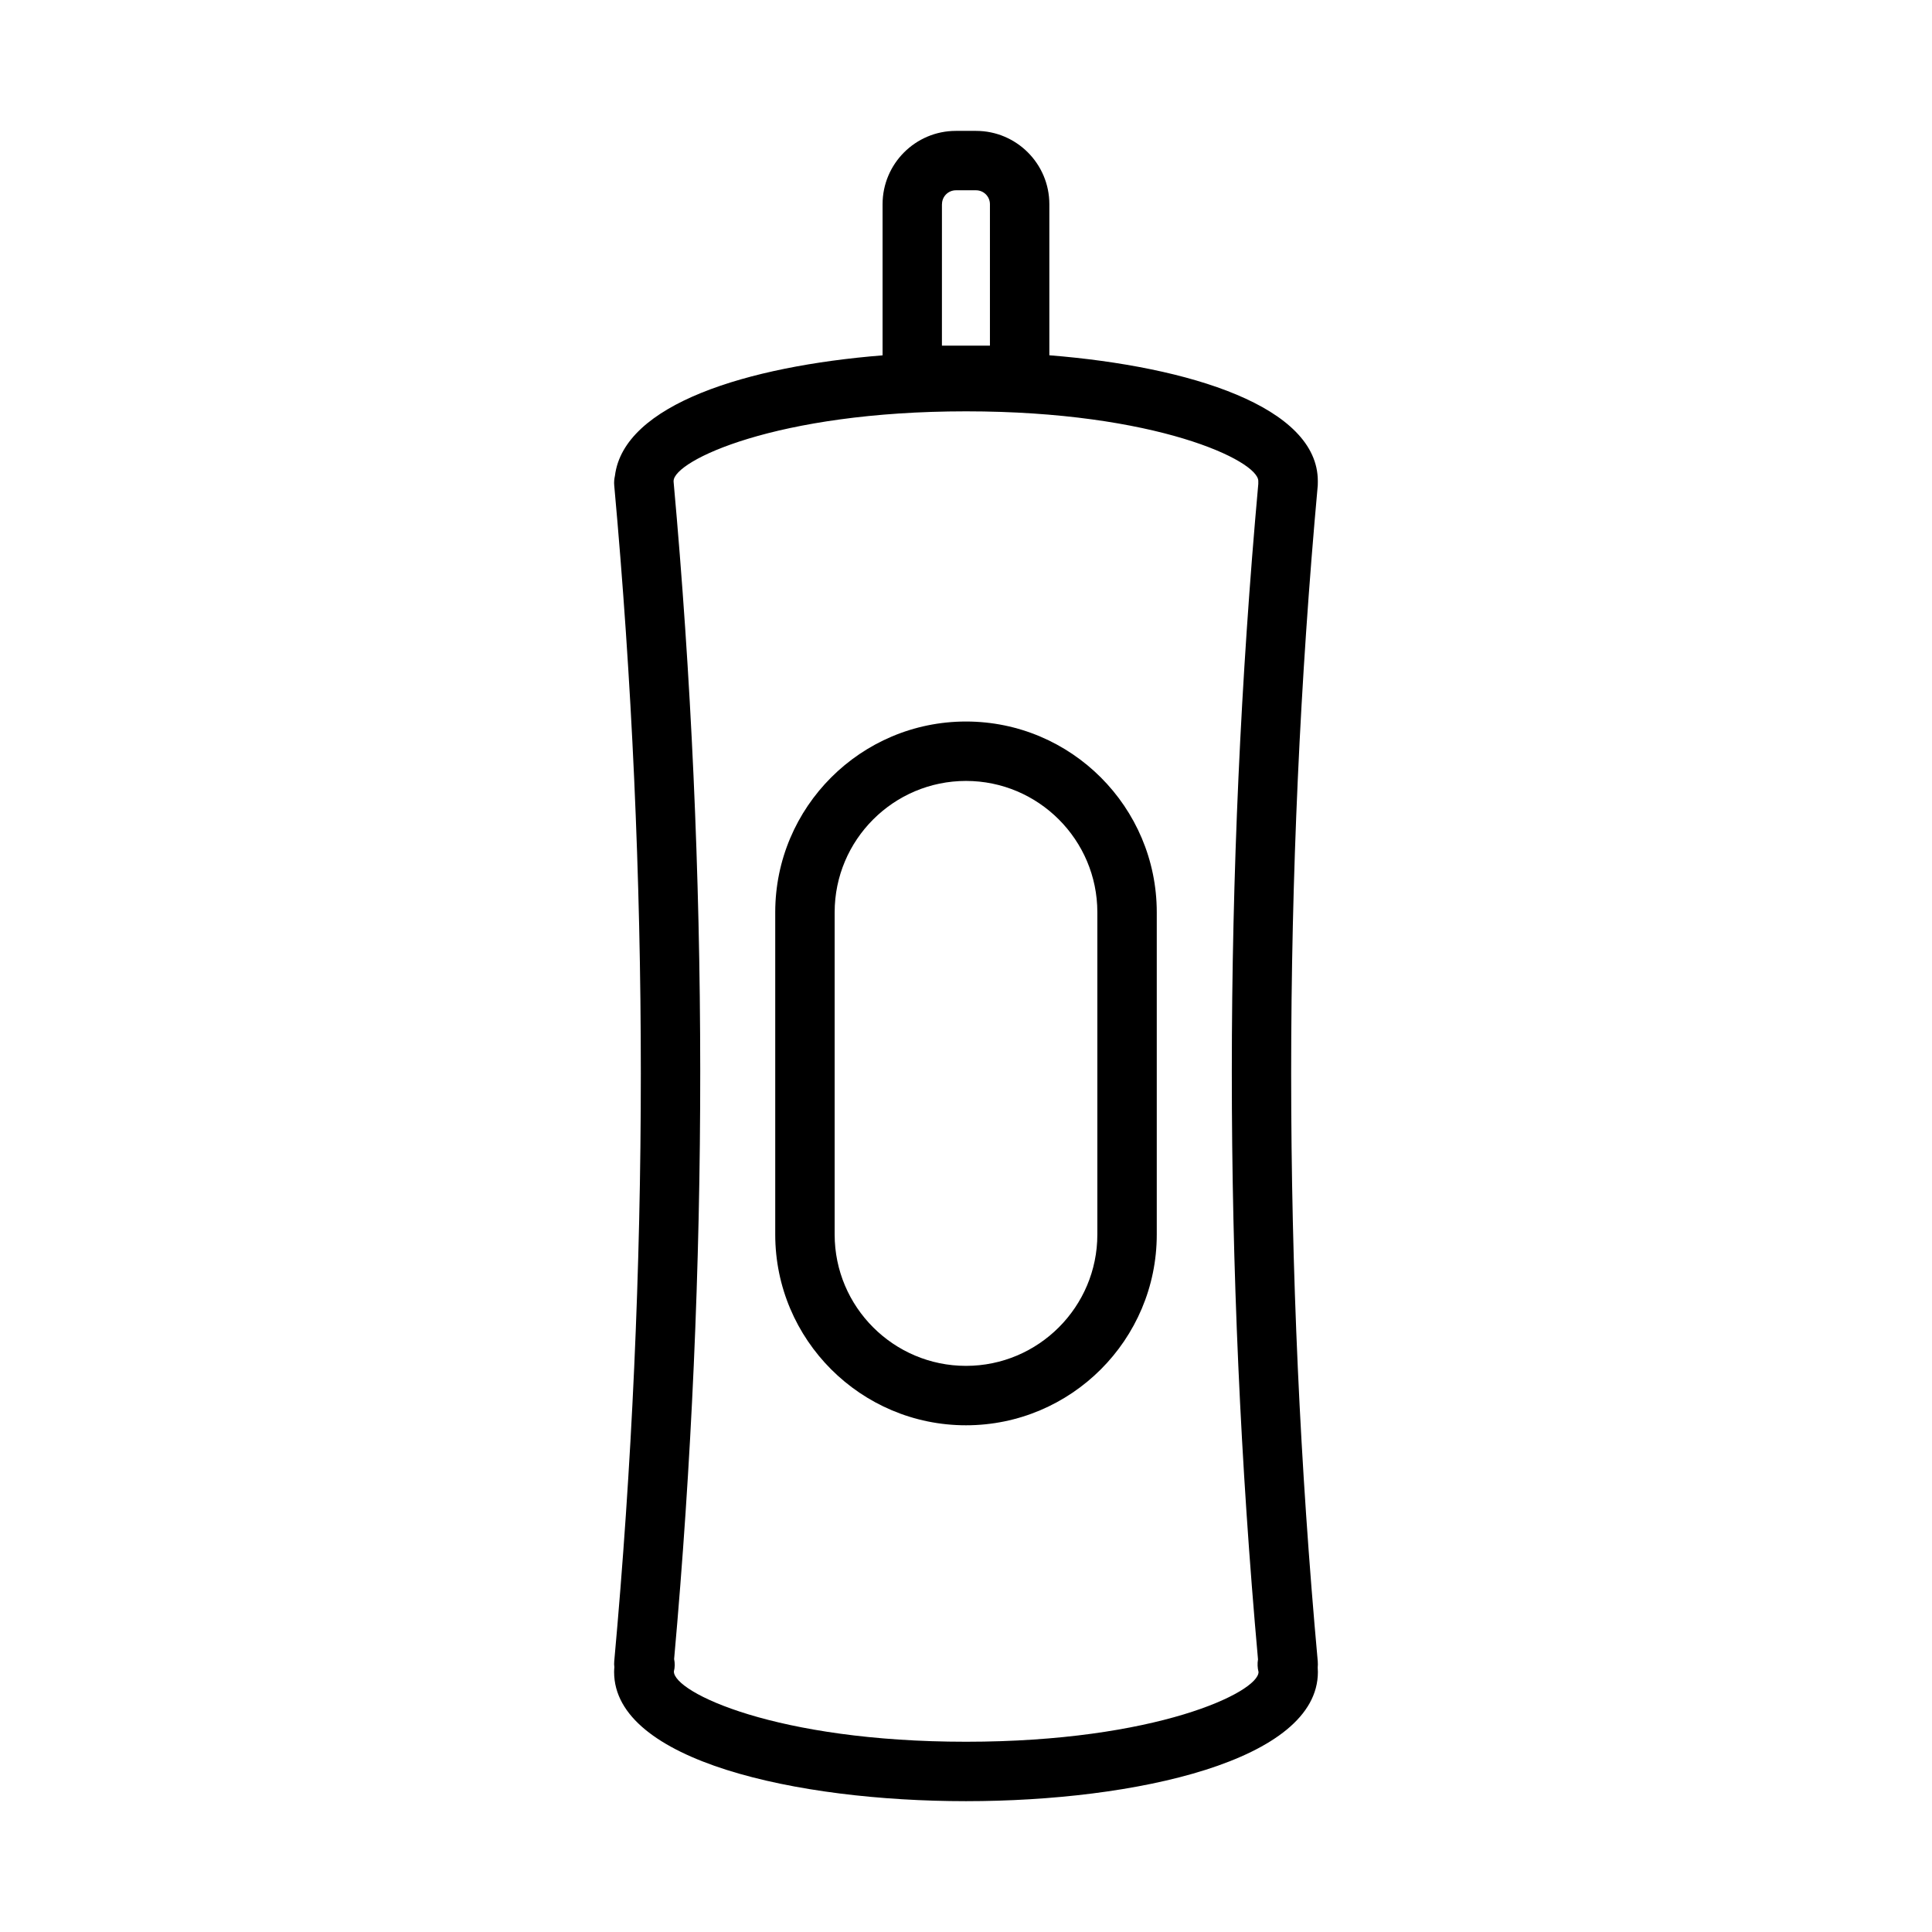
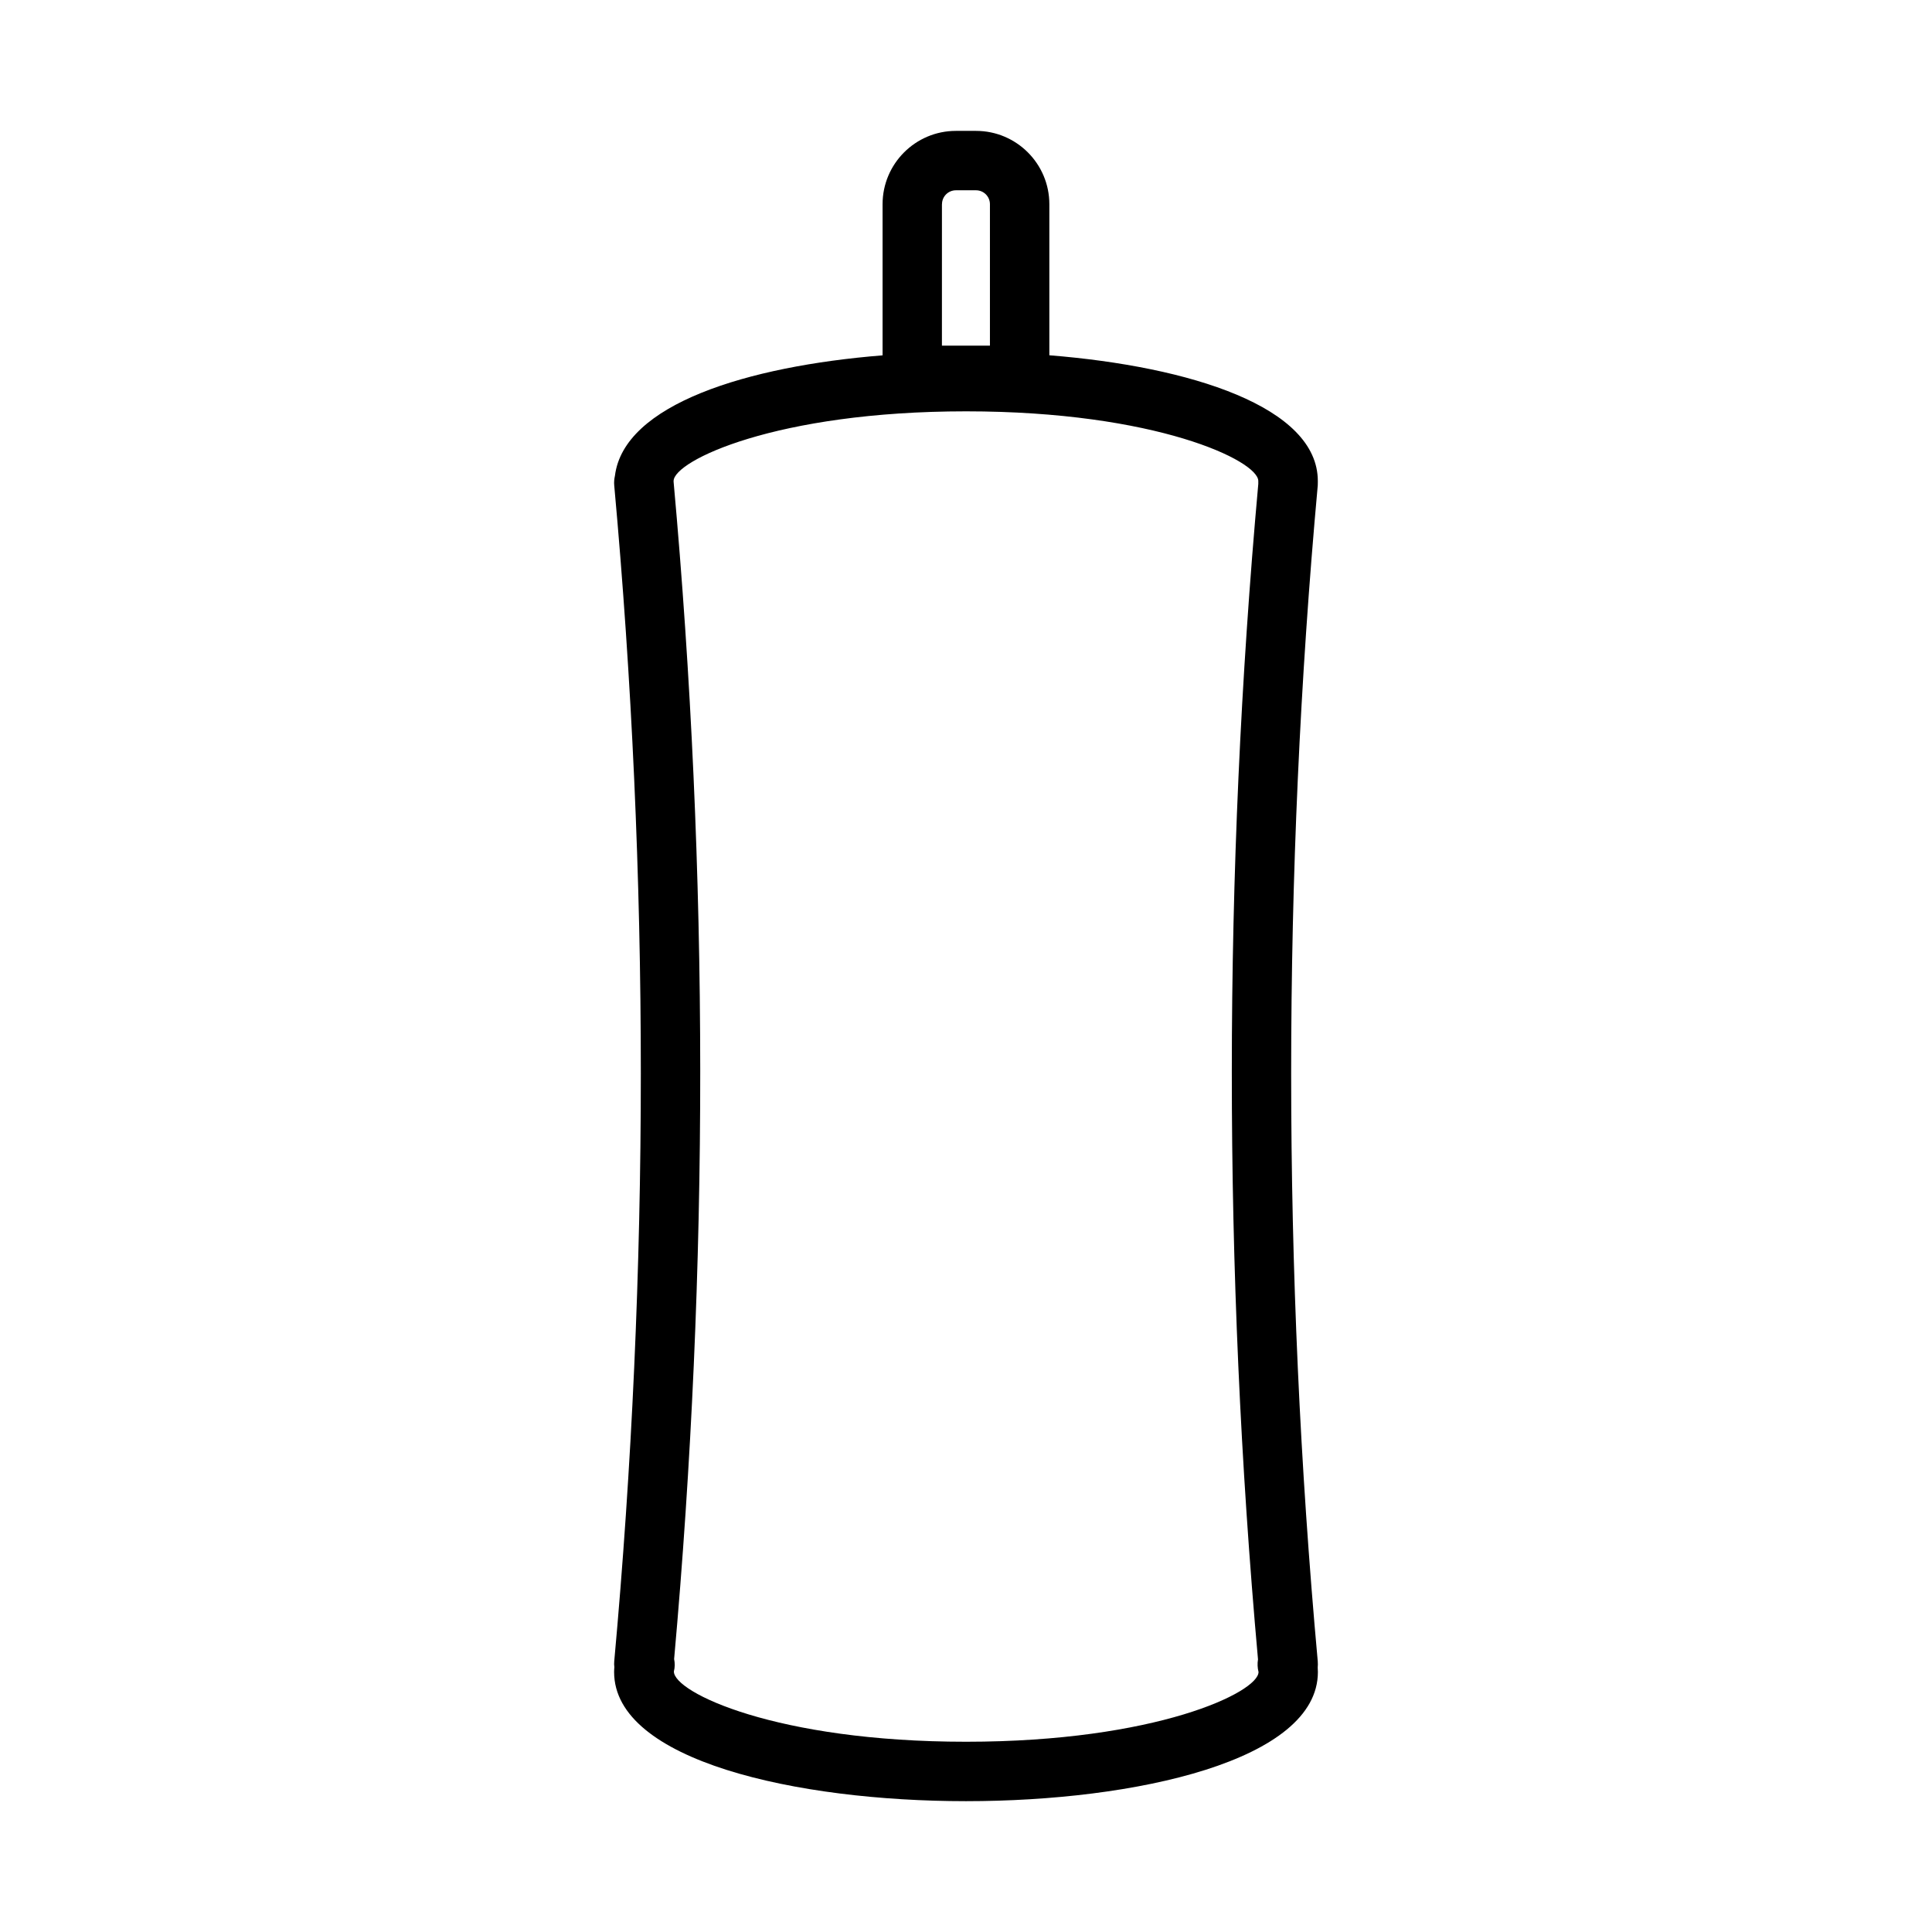
<svg xmlns="http://www.w3.org/2000/svg" fill="#000000" width="800px" height="800px" version="1.1" viewBox="144 144 512 512">
  <g>
    <path d="m493.22 584.28c-9.398-103.39-9.398-208.26 0-311.65 0.016-0.316 0.031-0.613 0.016-0.914v-0.234c0-19.664-33.816-30.34-71.148-33.332v-40.035c0-10.723-8.723-19.43-19.43-19.43h-5.336c-10.723 0-19.43 8.723-19.43 19.43v40.055c-35.914 2.883-68.566 12.988-70.926 31.914-0.188 0.836-0.27 1.684-0.188 2.551 9.398 103.39 9.398 208.26 0 311.65-0.047 0.504-0.031 1.008 0.031 1.527-0.031 0.41-0.062 0.852-0.062 1.289 0 23.508 48.336 34.227 93.254 34.227s93.254-10.723 93.254-34.227c0-0.41-0.016-0.805-0.047-1.18 0.043-0.555 0.059-1.105 0.012-1.641zm-99.582-386.17c0-2.031 1.652-3.684 3.684-3.684h5.336c2.031 0 3.684 1.652 3.684 3.684v37.488h-12.723l0.004-37.488zm6.363 407.47c-50.348 0-77.508-13.113-77.414-18.641 0.285-1.086 0.285-2.203 0.062-3.273 9.273-103.53 9.227-208.5-0.141-312.02v-0.156c0-5.367 27.16-18.484 77.508-18.484s77.508 13.113 77.445 18.484c-0.016 0.25-0.016 0.488 0 0.754-9.336 103.34-9.352 208.14-0.078 311.5-0.188 1.102-0.141 2.25 0.141 3.352-0.016 5.367-27.176 18.484-77.523 18.484z" />
-     <path d="m400 335.21c-27.883 0-50.555 22.672-50.555 50.555v85.395c0 27.883 22.672 50.555 50.555 50.555s50.555-22.672 50.555-50.555v-85.395c-0.004-27.883-22.672-50.555-50.555-50.555zm34.809 135.95c0 19.191-15.617 34.809-34.809 34.809s-34.809-15.617-34.809-34.809v-85.395c0-19.191 15.617-34.809 34.809-34.809s34.809 15.617 34.809 34.809z" />
  </g>
</svg>